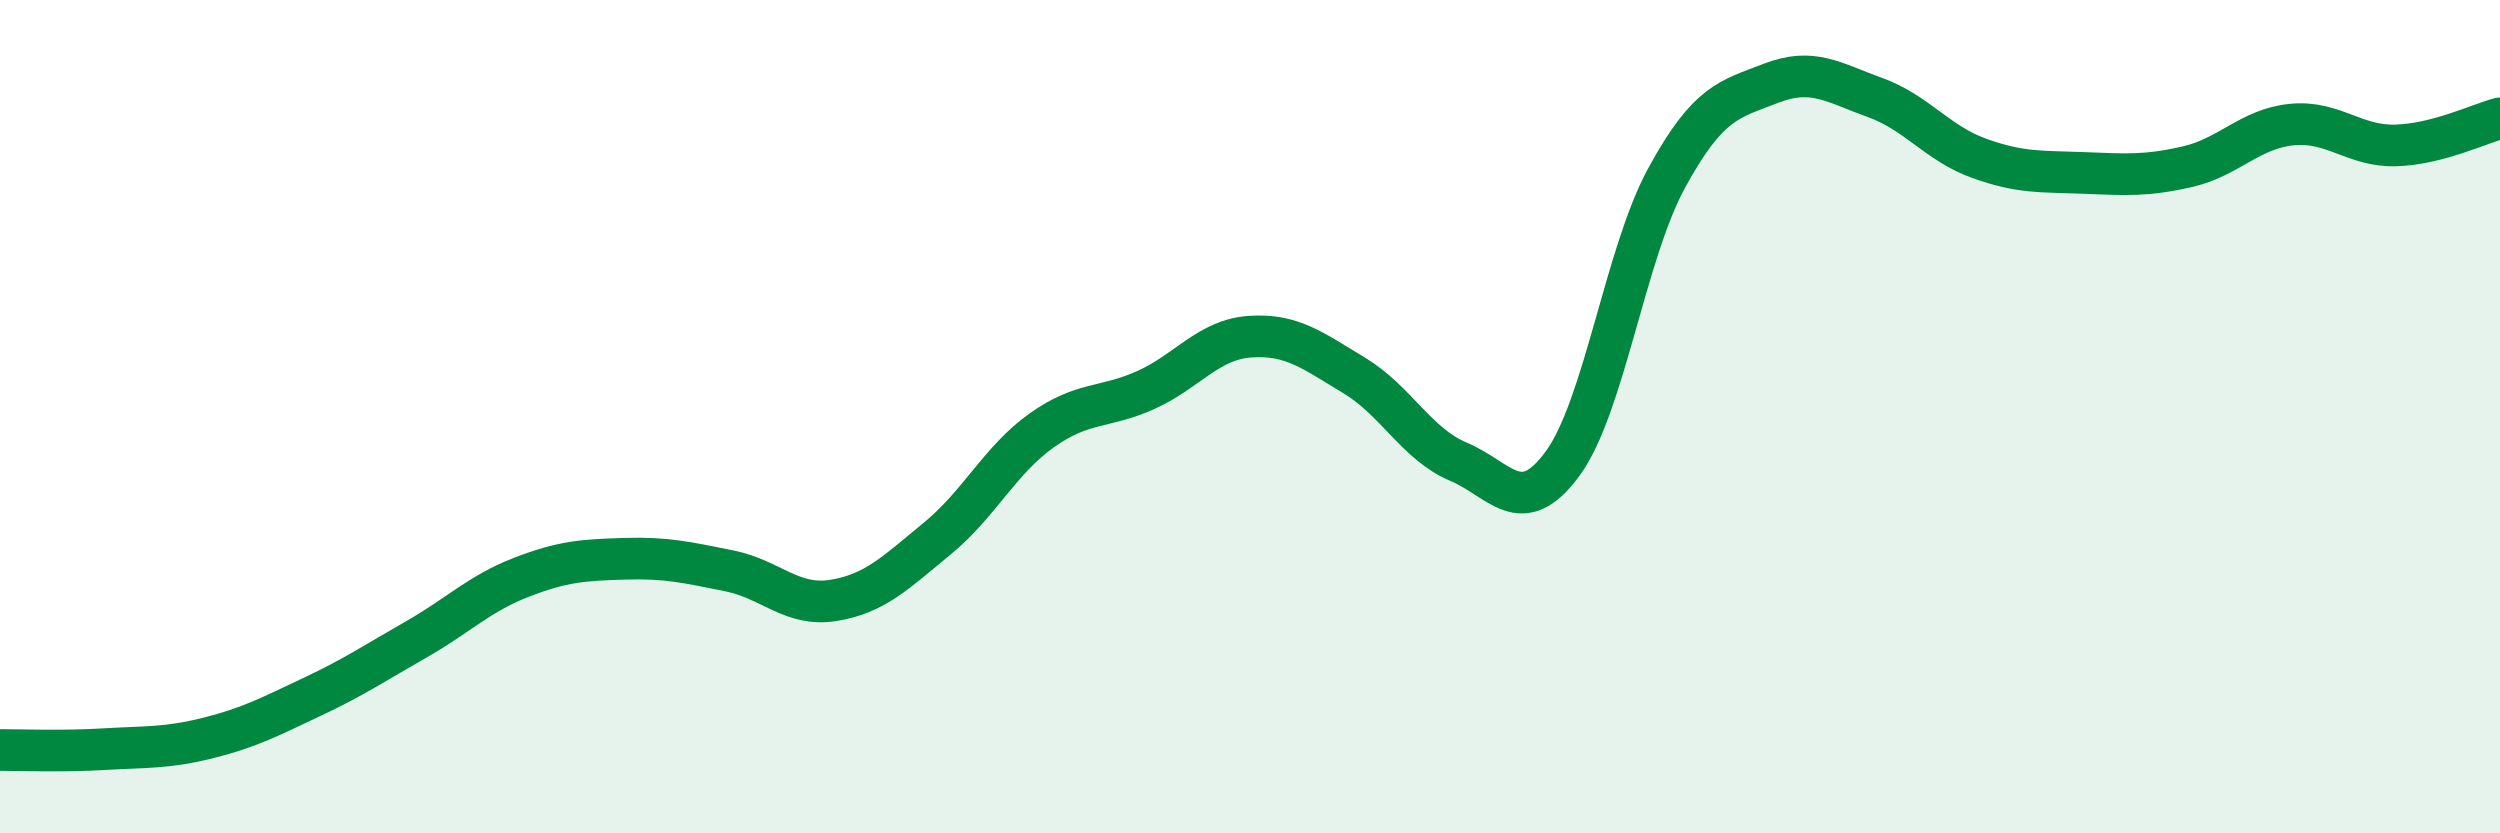
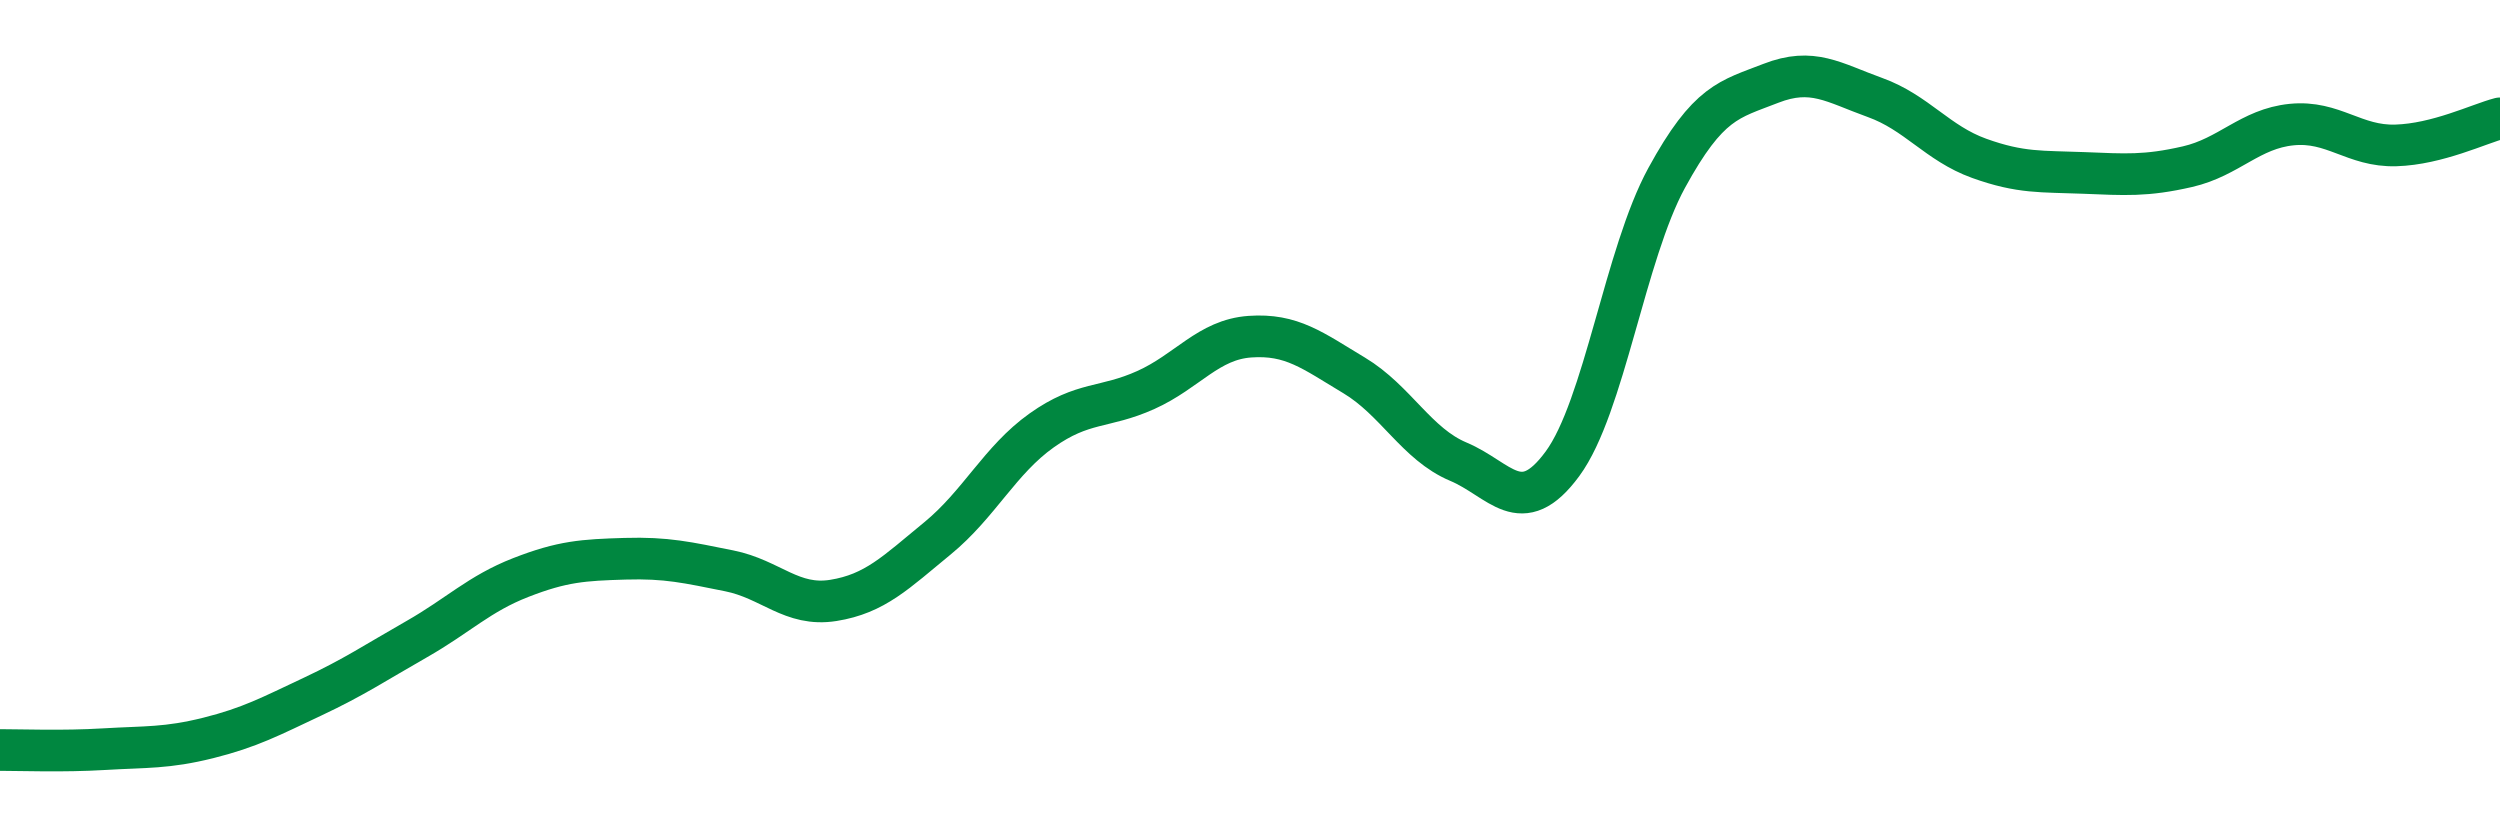
<svg xmlns="http://www.w3.org/2000/svg" width="60" height="20" viewBox="0 0 60 20">
-   <path d="M 0,18 C 0.5,18 1.5,18.04 2.5,17.98 C 3.5,17.92 4,17.96 5,17.71 C 6,17.46 6.5,17.19 7.5,16.72 C 8.5,16.25 9,15.91 10,15.34 C 11,14.77 11.5,14.25 12.5,13.86 C 13.5,13.47 14,13.44 15,13.41 C 16,13.38 16.5,13.5 17.5,13.7 C 18.5,13.9 19,14.57 20,14.41 C 21,14.25 21.5,13.74 22.5,12.92 C 23.5,12.1 24,11.04 25,10.33 C 26,9.62 26.5,9.81 27.5,9.36 C 28.5,8.91 29,8.15 30,8.08 C 31,8.01 31.5,8.41 32.5,9.01 C 33.5,9.61 34,10.66 35,11.08 C 36,11.5 36.5,12.49 37.5,11.13 C 38.5,9.77 39,6.1 40,4.27 C 41,2.44 41.5,2.39 42.5,2 C 43.5,1.61 44,1.98 45,2.34 C 46,2.7 46.5,3.44 47.5,3.8 C 48.5,4.16 49,4.11 50,4.15 C 51,4.19 51.5,4.23 52.5,4 C 53.5,3.77 54,3.09 55,2.99 C 56,2.89 56.5,3.52 57.5,3.49 C 58.5,3.46 59.5,2.97 60,2.84L60 20L0 20Z" fill="#008740" opacity="0.1" stroke-linecap="round" stroke-linejoin="round" />
  <path d="M 0,18 C 0.5,18 1.5,18.04 2.5,17.98 C 3.5,17.92 4,17.96 5,17.71 C 6,17.46 6.5,17.19 7.5,16.72 C 8.5,16.25 9,15.91 10,15.34 C 11,14.77 11.5,14.25 12.5,13.86 C 13.5,13.47 14,13.44 15,13.41 C 16,13.38 16.5,13.5 17.5,13.7 C 18.5,13.9 19,14.57 20,14.41 C 21,14.25 21.5,13.74 22.5,12.92 C 23.5,12.1 24,11.04 25,10.33 C 26,9.62 26.5,9.81 27.5,9.36 C 28.5,8.91 29,8.15 30,8.08 C 31,8.01 31.5,8.41 32.5,9.01 C 33.5,9.61 34,10.66 35,11.08 C 36,11.5 36.5,12.49 37.5,11.13 C 38.5,9.77 39,6.1 40,4.27 C 41,2.44 41.5,2.39 42.5,2 C 43.5,1.61 44,1.98 45,2.34 C 46,2.7 46.5,3.44 47.5,3.8 C 48.5,4.16 49,4.11 50,4.15 C 51,4.19 51.5,4.23 52.5,4 C 53.5,3.77 54,3.09 55,2.99 C 56,2.89 56.5,3.52 57.5,3.49 C 58.5,3.46 59.5,2.97 60,2.84" stroke="#008740" stroke-width="1" fill="none" stroke-linecap="round" stroke-linejoin="round" />
</svg>